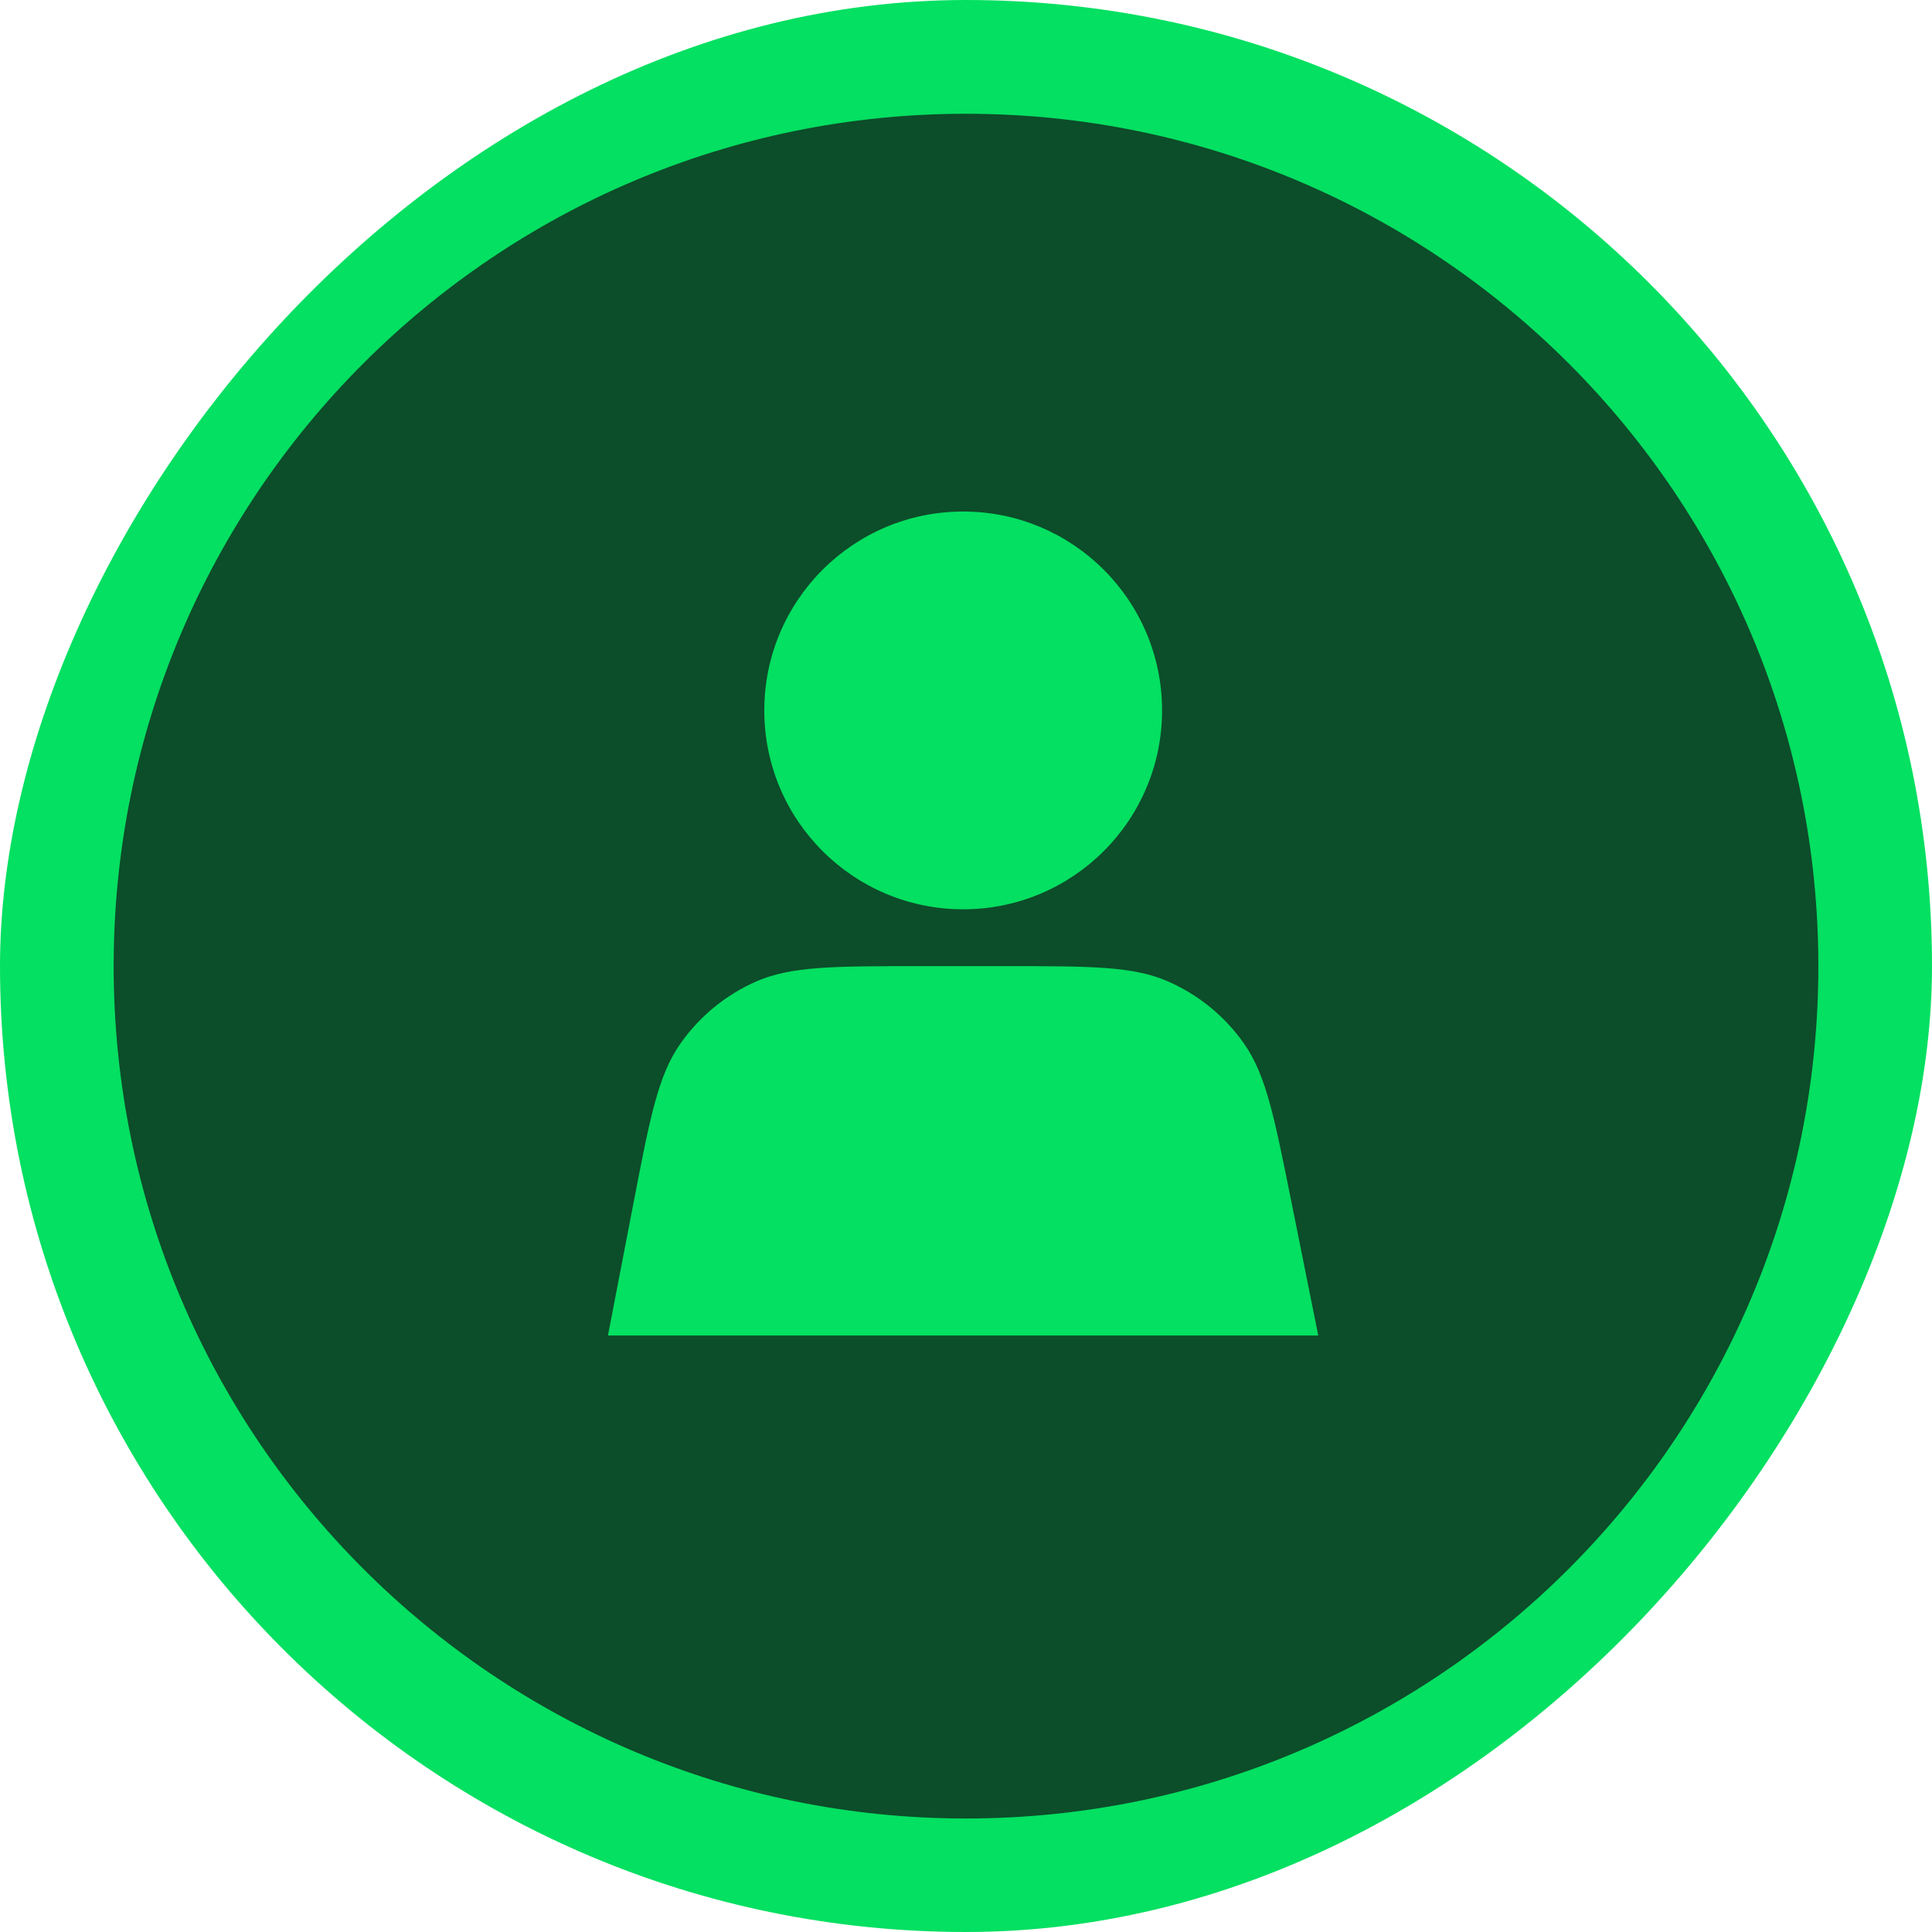
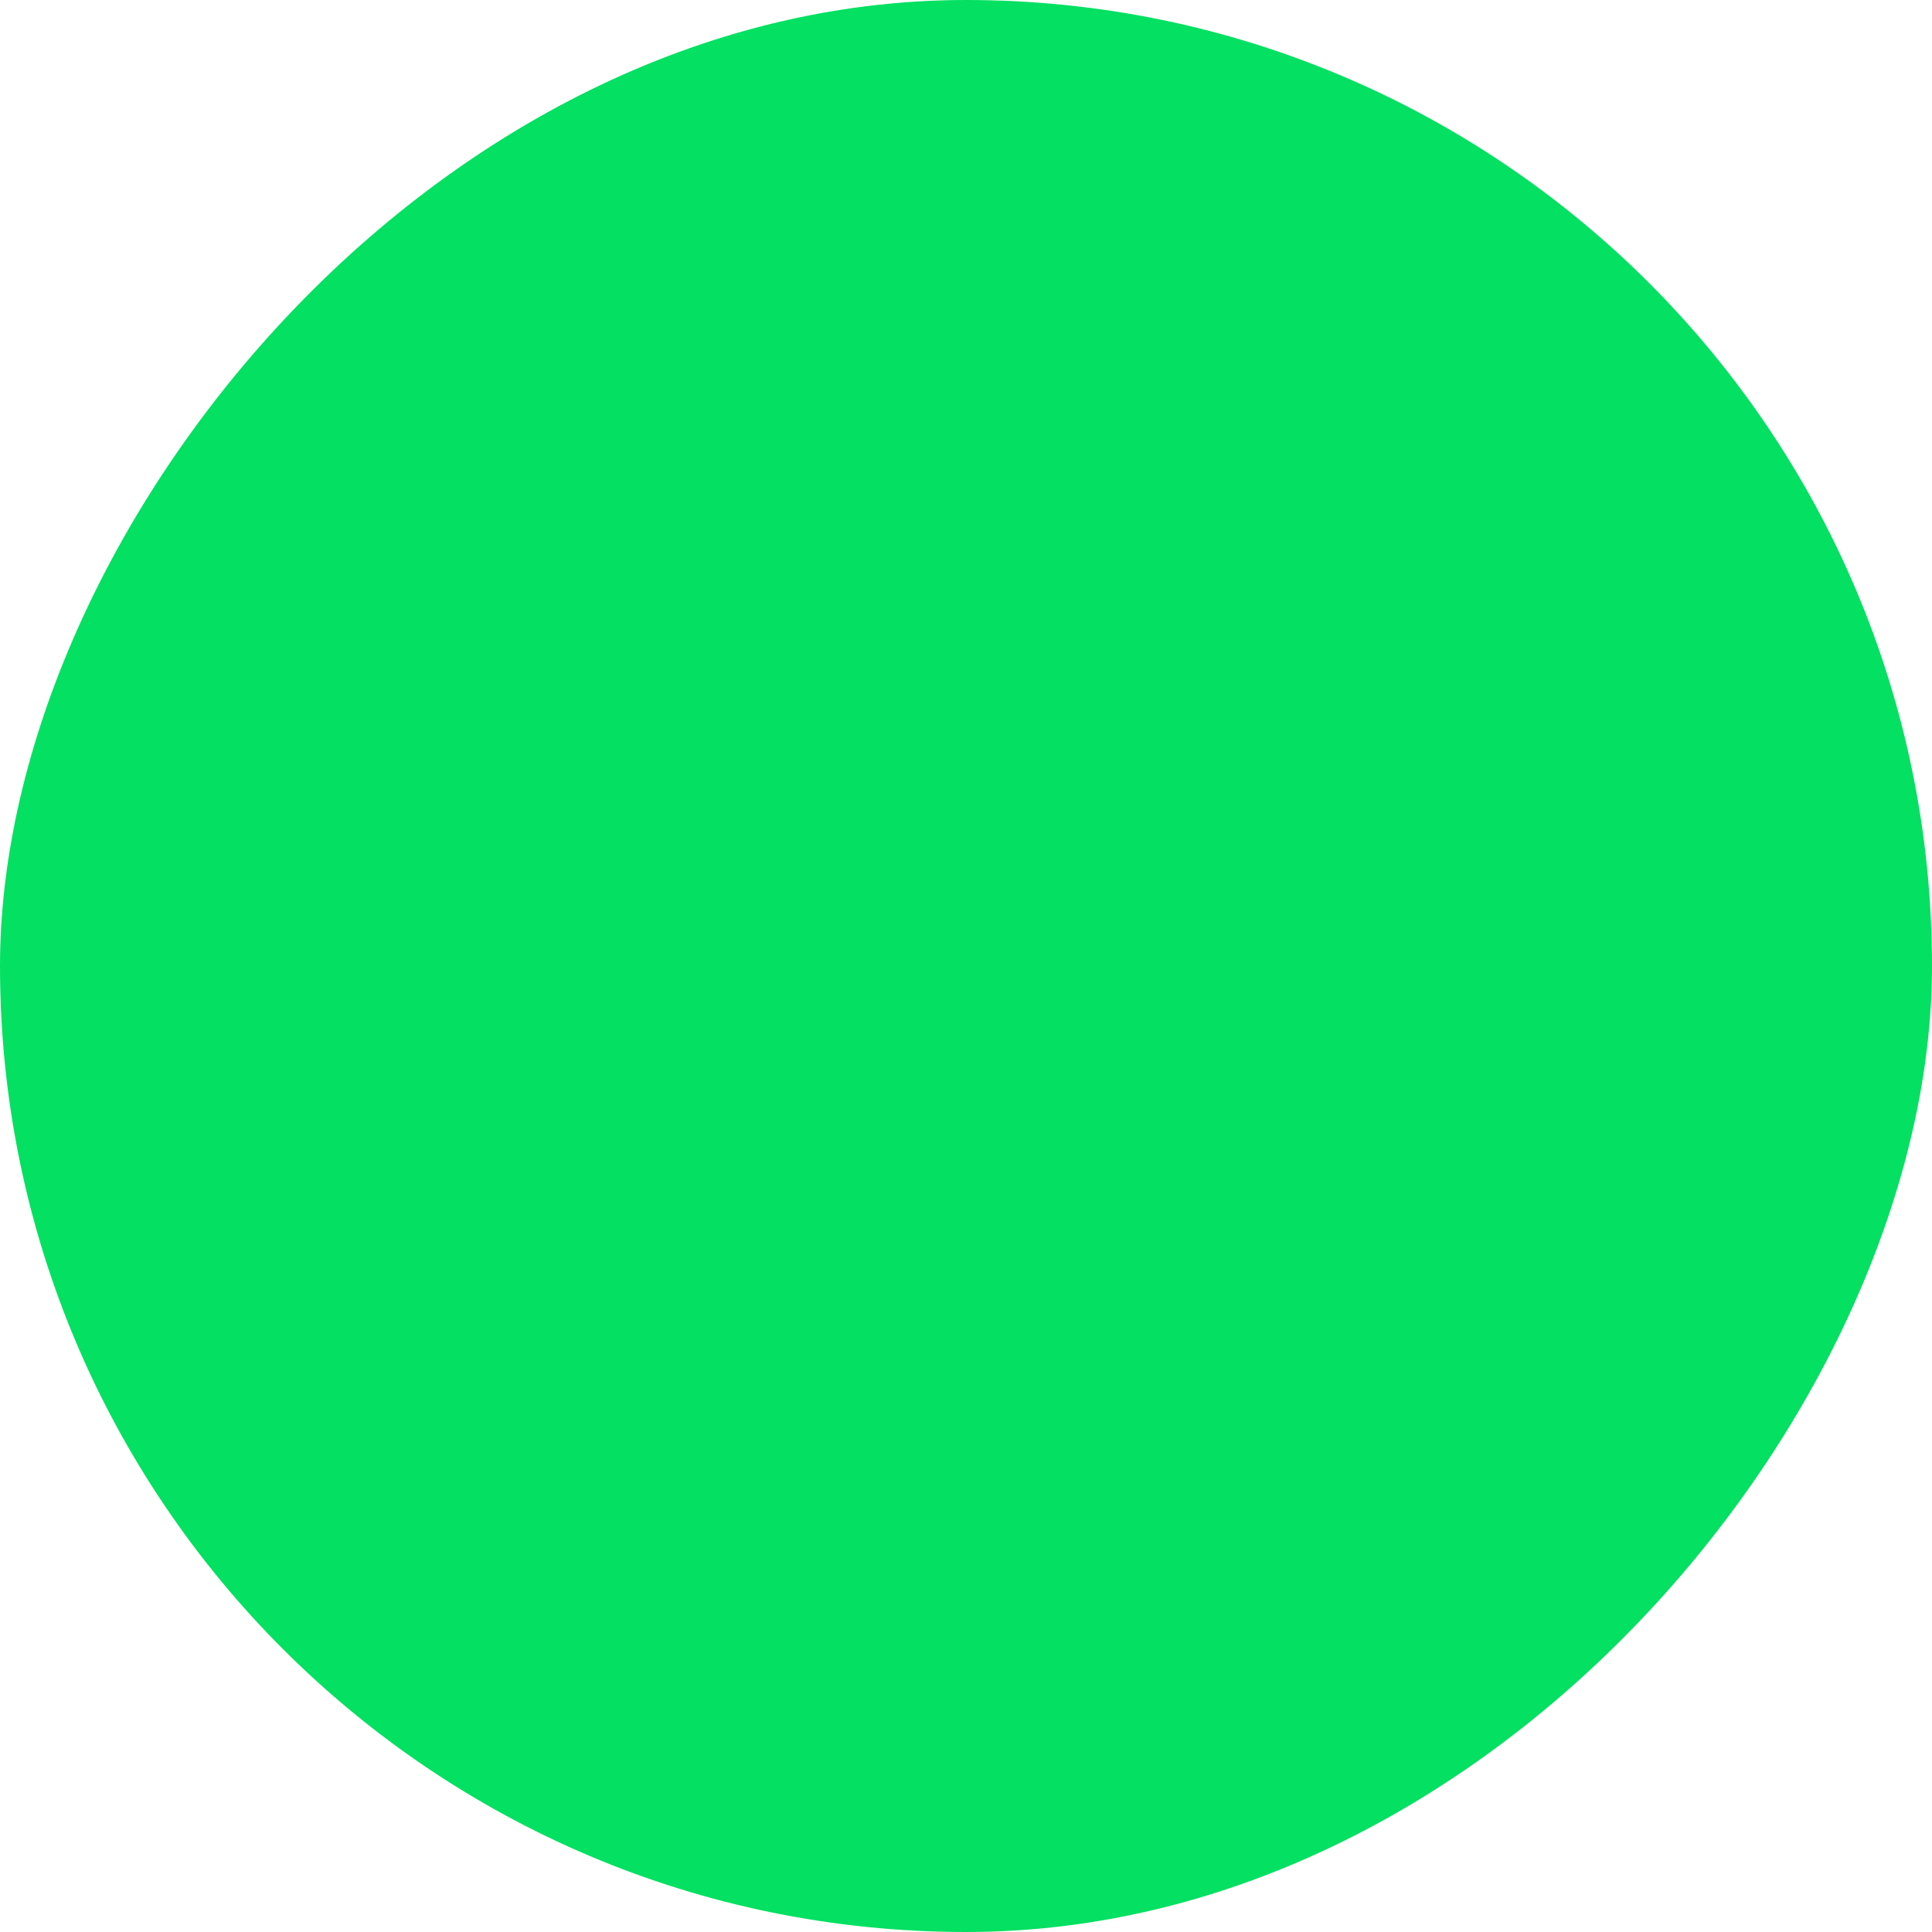
<svg xmlns="http://www.w3.org/2000/svg" width="52" height="52" viewBox="0 0 52 52" fill="none">
  <rect width="52" height="52" rx="26" transform="matrix(-1 0 0 1 52 0)" fill="#04E061" />
-   <path d="M26 3.062C13.331 3.062 3.059 13.334 3.059 26.004C3.059 38.673 13.331 48.945 26 48.945C38.67 48.945 48.941 38.673 48.941 26.004C48.941 13.334 38.67 3.062 26 3.062ZM27.071 26.004C29.356 26.004 30.498 26.004 31.434 26.414C32.26 26.774 32.971 27.356 33.487 28.094C34.072 28.933 34.297 30.052 34.747 32.293L35.481 35.945H16.363L17.056 32.351C17.492 30.092 17.711 28.962 18.295 28.116C18.811 27.369 19.523 26.782 20.352 26.417C21.293 26.004 22.444 26.004 24.746 26.004H27.069H27.071ZM25.924 13.768C28.88 13.768 31.277 16.165 31.277 19.121C31.277 22.078 28.88 24.474 25.924 24.474C22.967 24.474 20.571 22.078 20.571 19.121C20.571 16.165 22.967 13.768 25.924 13.768Z" fill="#100F13" fill-opacity="0.7" />
</svg>